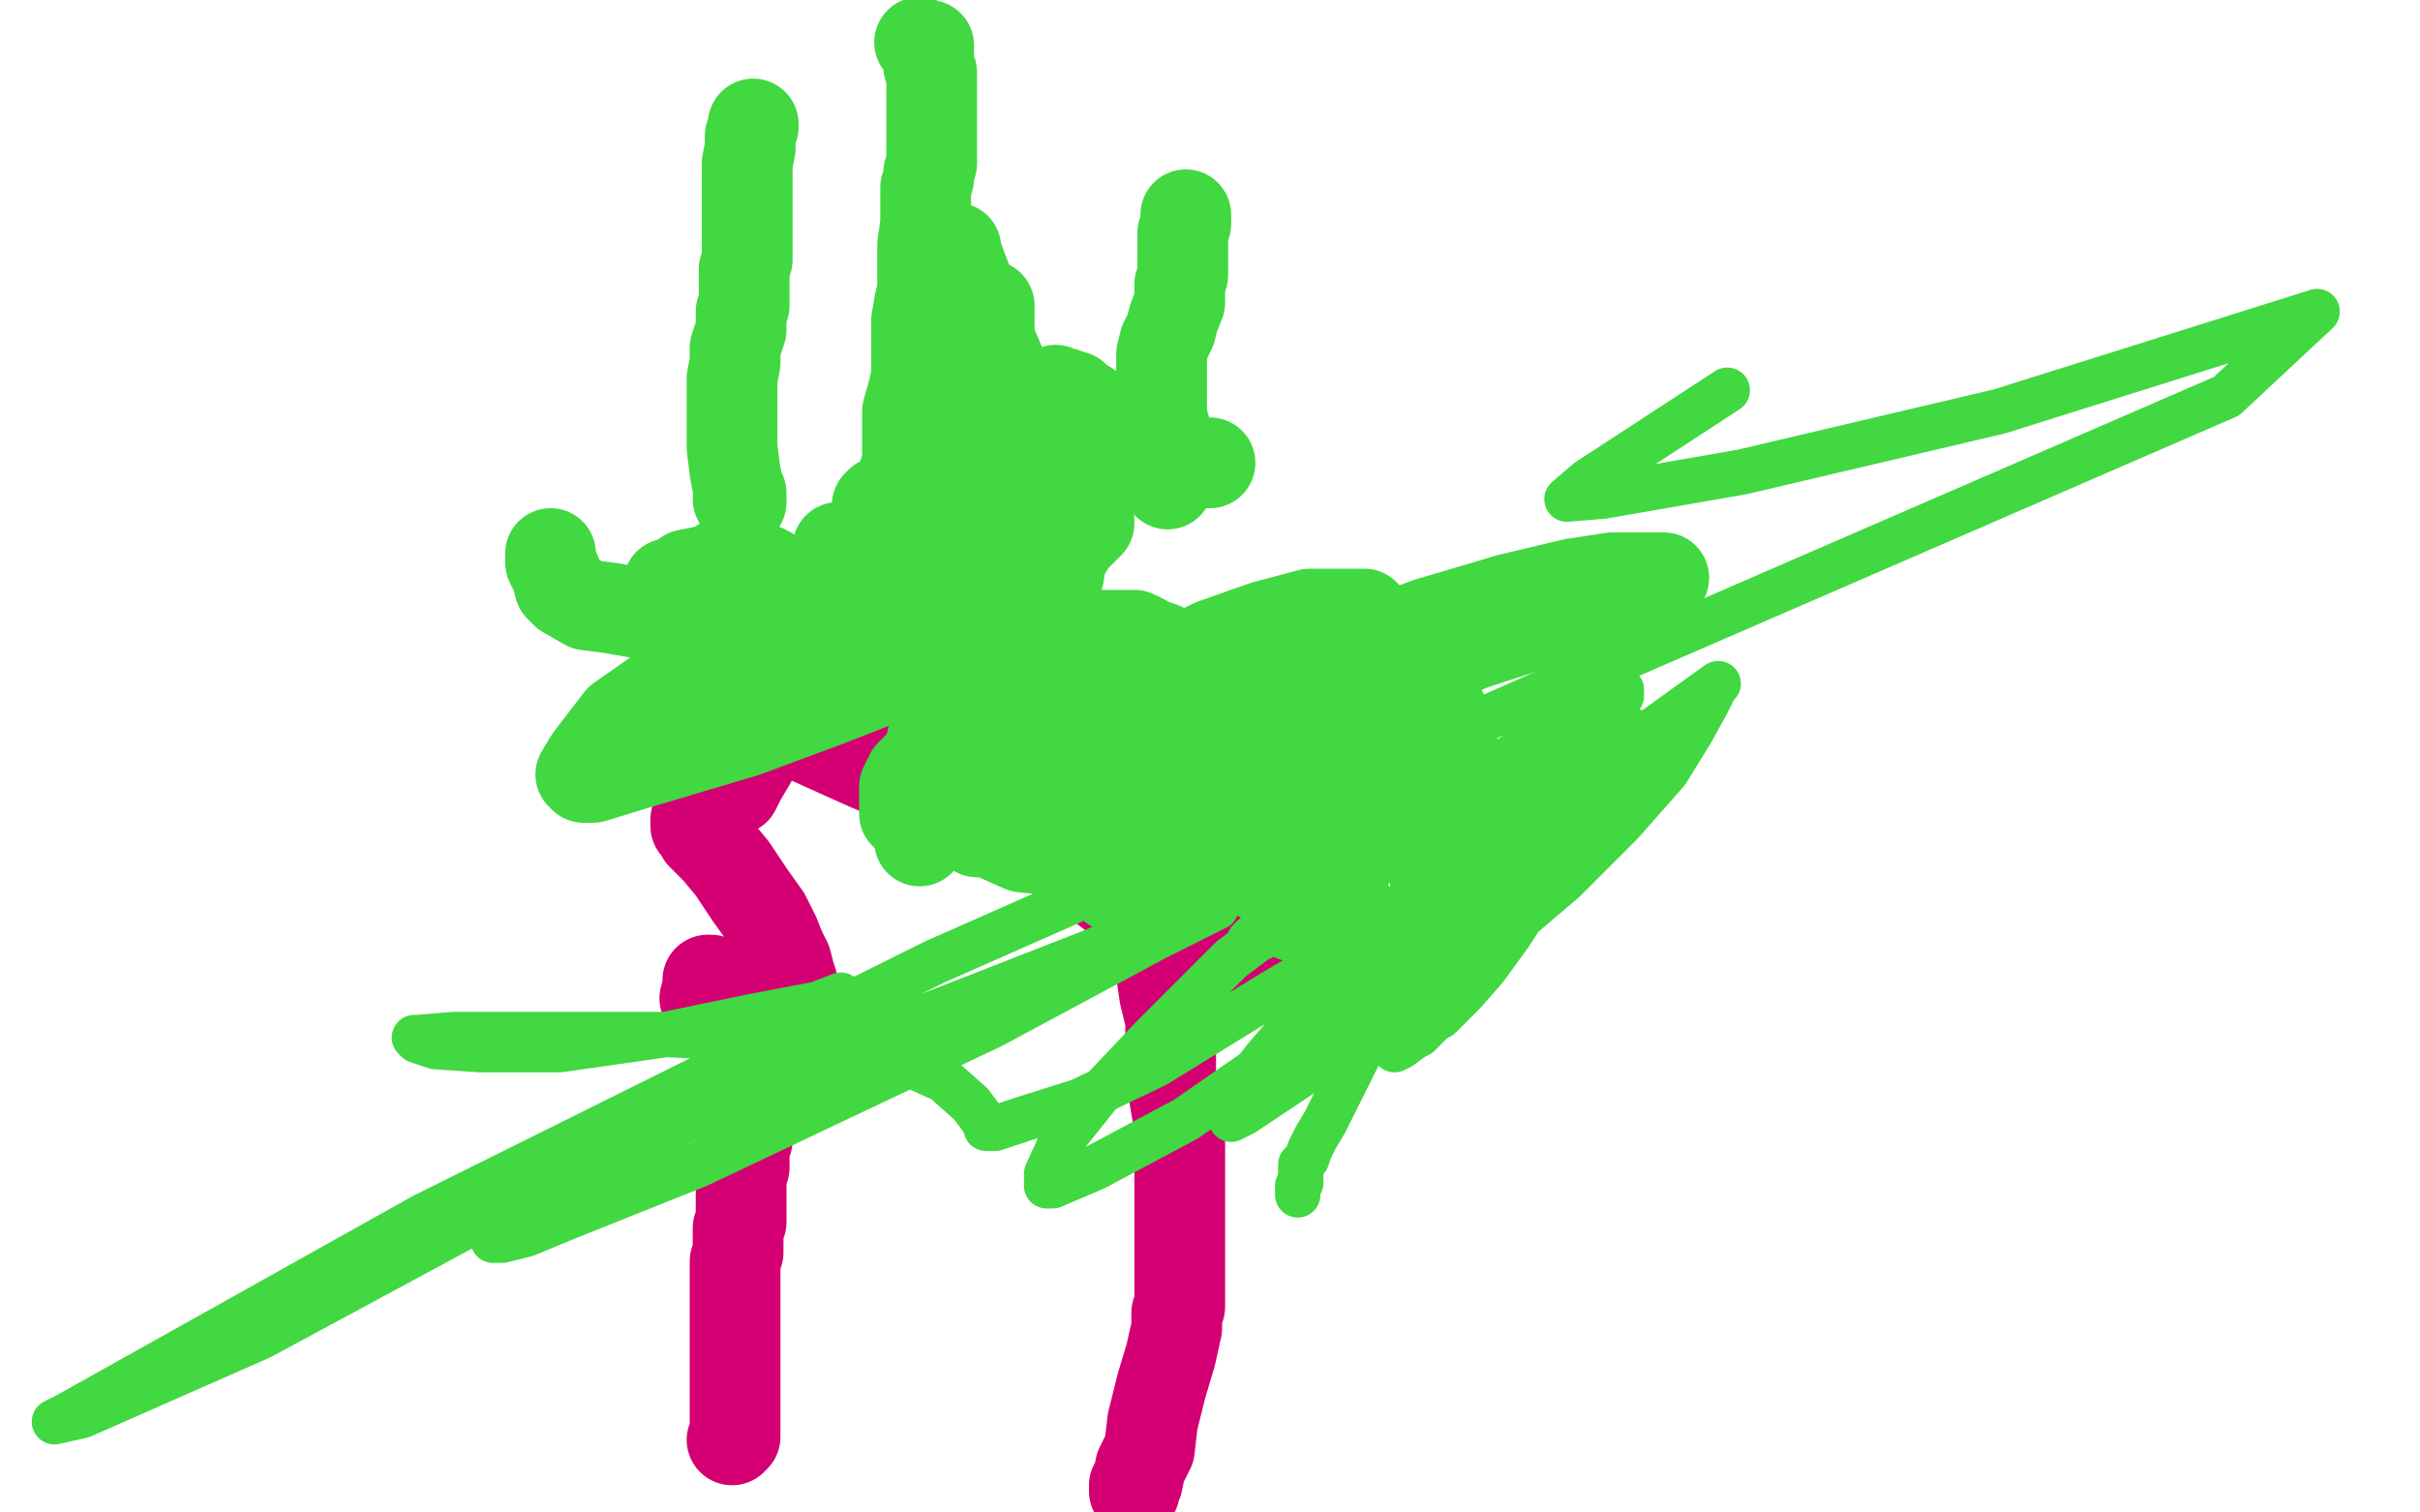
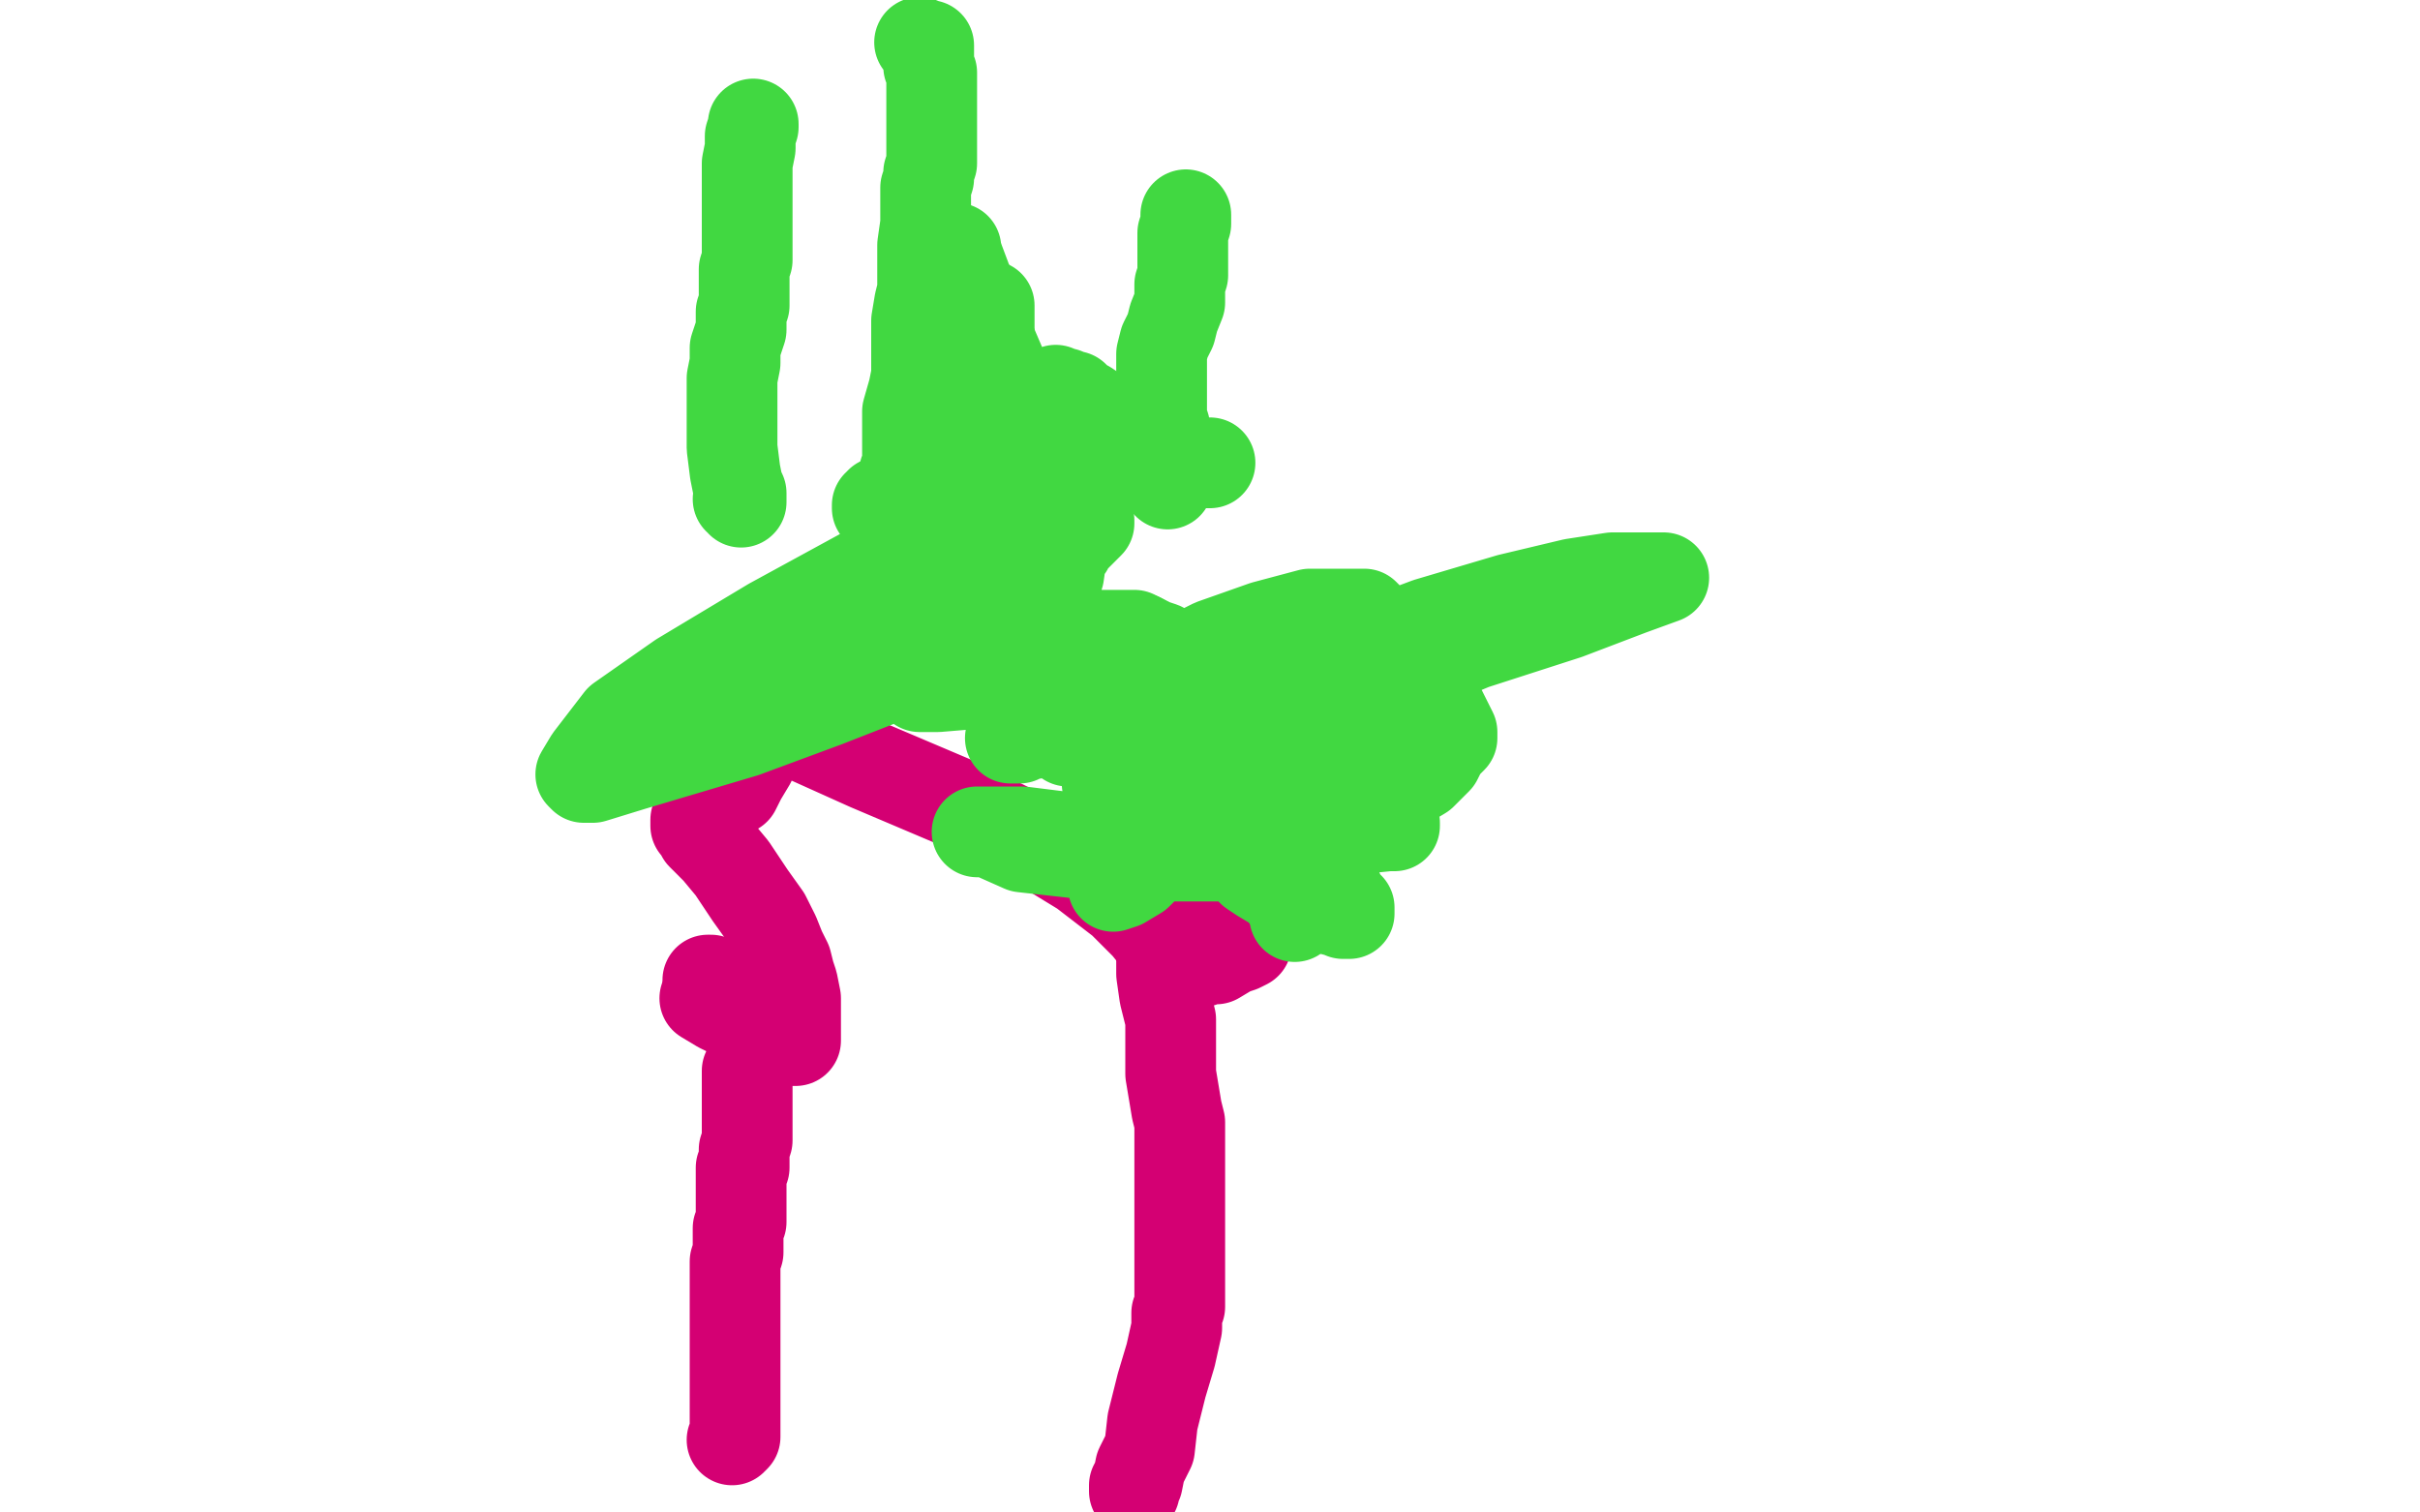
<svg xmlns="http://www.w3.org/2000/svg" width="800" height="500" version="1.1" style="stroke-antialiasing: false">
  <desc>This SVG has been created on https://colorillo.com/</desc>
  <rect x="0" y="0" width="800" height="500" style="fill: rgb(255,255,255); stroke-width:0" />
  <polyline points="242,476 243,475 243,475 243,473 243,473 243,469 243,469 243,468 243,468 243,466 243,466 243,465 243,464 243,463 243,462 243,461 243,459 243,458 243,457 243,455 243,454 243,453 243,452 243,451 243,450 243,449 243,448 243,447 243,446 243,442 243,441 243,440 243,438 243,436 243,433 243,431 243,428 243,425 243,421 243,417 244,414 244,409 244,406 245,404 245,400 245,398 245,395 245,391 245,388 245,386 246,386 246,385 246,384 246,383 246,382 246,380 247,377 247,375 247,374 247,372 247,371 247,370 247,369 247,368 247,365 247,362 247,361 247,360 247,359 247,358 247,356 247,355 247,354" style="fill: none; stroke: #d40073; stroke-width: 30; stroke-linejoin: round; stroke-linecap: round; stroke-antialiasing: false; stroke-antialias: 0; opacity: 1.0" />
  <polyline points="244,330 243,330 243,330 242,330 242,330 242,329 242,329 241,328 241,328 240,328 240,328 240,327 240,327 239,327 238,327 237,326 236,326 236,325 235,325 235,324 234,324" style="fill: none; stroke: #d40073; stroke-width: 30; stroke-linejoin: round; stroke-linecap: round; stroke-antialiasing: false; stroke-antialias: 0; opacity: 1.0" />
  <polyline points="375,493 375,491 375,491 376,490 376,490 377,485 377,485 380,479 380,479 381,470 381,470 384,458 384,458 387,448 387,448 389,439 389,434 390,432 390,430 390,428 390,426 390,423 390,417 390,408 390,400 390,392 390,385 390,379 390,378 390,375 390,371 389,367 388,361 387,355 387,349 387,345 387,340 387,337 386,333 385,329 384,322 384,317 384,313 383,308 383,305 383,302 383,299 382,296 382,292 382,287 382,285 382,283 382,282" style="fill: none; stroke: #d40073; stroke-width: 30; stroke-linejoin: round; stroke-linecap: round; stroke-antialiasing: false; stroke-antialias: 0; opacity: 1.0" />
  <polyline points="233,330 238,333 238,333 244,336 244,336 256,341 256,341 261,344 261,344 263,344 263,344 263,343 263,342 263,338 263,333 263,330 262,325 261,322 260,318 258,314 256,309 253,303 248,296 242,287 237,281 234,278 232,276 231,274 230,273 230,272 230,271 231,271 231,270 232,270 233,270 233,269 234,268 235,268 235,267 236,267 238,265 238,264 240,263 241,262 243,261 244,259 245,257 248,252 249,249 249,246 250,244 250,242 250,241 247,239 244,236 243,235 243,234 241,232 239,231 239,230 240,230 242,232 247,233 253,236 267,244 287,253 320,267 340,277 358,288 371,298 379,306 383,311 385,313 386,314 388,315 391,317 393,317 394,318 395,318 396,318 397,318 399,317 402,317 407,314 410,313 412,312 412,311 410,311 406,309 405,308" style="fill: none; stroke: #d40073; stroke-width: 30; stroke-linejoin: round; stroke-linecap: round; stroke-antialiasing: false; stroke-antialias: 0; opacity: 1.0" />
  <polyline points="309,217 309,216 310,215 311,214 311,213 311,212 312,210 314,206 315,203 316,201 317,200 317,198 318,197 318,195 318,193 320,189 320,185 322,181 323,179 323,174 324,171 325,169 325,167 325,163 325,159 325,154 326,148 326,142 326,136 326,131 326,126 327,121 327,118 327,115 327,113 327,112 327,111 327,110 327,109 327,108 327,107 327,106 327,104 327,103 327,102 327,101" style="fill: none; stroke: #41d841; stroke-width: 30; stroke-linejoin: round; stroke-linecap: round; stroke-antialiasing: false; stroke-antialias: 0; opacity: 1.0" />
-   <polyline points="312,219 312,220 312,220 312,221 312,221 312,222 312,222 312,223 312,225 312,228 312,233 310,239 308,245 307,254 306,261 305,269 304,272 304,274 304,275 304,276 304,277 304,278" style="fill: none; stroke: #41d841; stroke-width: 30; stroke-linejoin: round; stroke-linecap: round; stroke-antialiasing: false; stroke-antialias: 0; opacity: 1.0" />
  <polyline points="348,144 348,145 348,145 348,146 348,146 348,147 348,147 348,148 348,148 349,148 350,148 351,148 352,148 352,147 353,147 354,146 355,146 357,146 359,146 362,146 366,146 368,146 370,146 371,146 372,146 374,147 377,148 380,149 383,151 386,152 388,152 388,153 389,153 390,153 391,153 392,153 394,153 396,153 397,153 399,153 400,153" style="fill: none; stroke: #41d841; stroke-width: 30; stroke-linejoin: round; stroke-linecap: round; stroke-antialiasing: false; stroke-antialias: 0; opacity: 1.0" />
  <polyline points="360,172 360,173 360,173 359,174 359,174 358,175 358,175 355,178 355,178 354,179 354,179 353,180 353,181 351,183 350,190 345,198 340,205 336,211 333,214 331,217 331,219 329,220 330,220 330,219 331,219 331,218 331,216 332,216 334,216 335,215 339,215 342,214 346,214 350,212 351,212 351,211 352,211 353,211 355,211 357,211 362,210 366,210 370,210 372,210 375,210 377,211 381,213 384,214 387,217 389,219 391,221 393,224 395,225 397,225 397,226 397,227 398,227 398,228 399,228 402,231 405,233 407,236 409,237 410,238 412,239 413,239 413,240 415,240 416,241 418,242 420,242 421,243 422,245 424,245 425,246 427,246 428,246 430,246 431,246 432,246 433,246 433,247" style="fill: none; stroke: #41d841; stroke-width: 30; stroke-linejoin: round; stroke-linecap: round; stroke-antialiasing: false; stroke-antialias: 0; opacity: 1.0" />
  <polyline points="334,244 336,244 336,244 337,244 337,244 339,243 339,243 345,242 345,242 354,241 354,241 364,241 364,241 375,241 375,241 382,241 390,241 395,243 400,244 404,245 405,246 407,247 410,248 412,248 413,249 414,250 415,251 416,251 416,252 416,253 416,254 417,254 417,256 417,258 418,260 418,264 420,268 421,271 421,274 422,276 423,278 424,279 424,280 424,281 424,282 425,284 426,286 426,287 427,288 428,290 429,291 429,292 430,293 430,294 431,294 431,295 431,296 432,296 433,297 434,297 434,298 434,299 434,300 431,301 428,303" style="fill: none; stroke: #41d841; stroke-width: 30; stroke-linejoin: round; stroke-linecap: round; stroke-antialiasing: false; stroke-antialias: 0; opacity: 1.0" />
-   <polyline points="254,189 253,189 253,189 252,189 252,189 252,188 252,188 251,188 249,188 248,188 246,187 246,186 245,186 244,186 243,186 242,186 239,186 236,188 232,189 227,190 224,192 222,193 221,193 221,194 222,195 224,196 227,198 232,198 238,199 244,200 247,200 248,200" style="fill: none; stroke: #41d841; stroke-width: 30; stroke-linejoin: round; stroke-linecap: round; stroke-antialiasing: false; stroke-antialias: 0; opacity: 1.0" />
-   <polyline points="277,181 277,182 277,182 280,187 280,187 282,191 282,191 284,195 284,195 286,198 286,198 287,201 287,201 290,204 291,206 294,208 298,211 300,214 301,215 302,215 303,215 305,215 306,215 308,215 309,215 311,214 312,214 316,213 319,212 321,212 323,212 324,212 325,212 326,212 327,212 328,212 329,212 331,212 332,212 336,214 338,216 339,217 340,218 341,218 342,218 342,219 340,219 337,219 331,217 318,215 301,214 279,212 253,209 231,205 213,203 202,201 194,200 187,196 185,194 184,190 182,186 182,183" style="fill: none; stroke: #41d841; stroke-width: 30; stroke-linejoin: round; stroke-linecap: round; stroke-antialiasing: false; stroke-antialias: 0; opacity: 1.0" />
  <polyline points="383,153 382,152 382,152 382,150 382,150 379,149 379,149 378,149 378,149 377,147 377,147 375,147 375,146 373,144 370,142 369,142 366,140 364,138 362,136 359,134 357,133 356,133 355,131 353,131 352,130 350,130 349,129 347,131 344,135 339,139 332,145 327,150 320,155 315,159 309,162 305,164 303,164 302,165 301,165 301,166 300,166 299,166 297,166 296,166 294,166 293,166 291,166 291,167 290,167 290,168 292,171 294,173 297,178 300,183 303,188 305,194 310,200 313,207 318,214 325,219 328,220 330,219 330,218 331,217 333,212 338,204 341,194 342,186 344,177 345,170 345,163 344,154 339,140 333,126 327,112 324,102 320,94 317,86 316,83 316,82 316,83 316,85 317,91 320,102 323,116 326,132 329,147 333,164 339,186 340,196 341,202 342,208 342,211 343,215 344,219 346,226 348,232 351,240 352,243 353,244 353,245 354,245 354,244 357,242 368,232 383,222 401,213 418,207 433,203 445,203 451,203 455,207 460,210 462,214 465,218 467,221 473,229 476,234 479,240 480,242 480,243 480,244 479,245 477,247 475,251 470,256 460,262 455,264 441,269 436,270 433,270 430,269 428,268 426,267 423,267 418,267 411,268 404,270 393,273 383,276 363,280 353,281 349,281 347,281 349,280 352,280 358,279 364,277 373,276 381,275 391,275 400,274 406,274 412,274 416,274 422,274 428,274 439,274 449,274 459,273 461,273 461,272 460,271 458,271 458,270 455,268 450,267 443,265 435,263 425,263 404,263 392,262 382,262 376,262 370,261 368,260 366,259 366,258 373,255 388,249 410,240 446,230 487,213 518,203 539,195 550,191 544,191 533,191 520,193 499,198 472,206 440,218 406,228 381,235 368,236 366,236 365,231 366,226 370,219 373,216 375,214 376,212 376,211 377,211 376,211 374,213 368,214 355,217 339,223 322,226 310,227 305,227 304,227 305,226 306,224 307,222 307,221 306,221 305,221 296,223 273,232 246,242 209,253 196,257 193,257 192,256 195,251 205,238 225,224 255,206 288,188 309,174 321,168 323,167 322,169 319,171 307,179 288,194 254,213 224,233 205,245 198,248 203,245 212,241 223,236 265,218 292,209 317,204 334,201 345,200 350,200 349,200 348,202 347,203 344,207 342,212 342,216 344,220 352,224 371,227 402,227 451,218 490,206 504,201 502,201 498,202 478,209 453,220 420,239 392,259 373,273 365,281 365,283 370,283 385,276 407,269 427,259 440,253 442,252 418,263 398,273 382,283 371,291 368,293 371,292 376,289 382,283 387,280 388,278 387,278 386,278 385,278 382,278 378,279 375,279 373,279 371,279 370,279 368,279 366,279 363,278 359,278 354,277 346,276 338,275 329,275 325,275 323,275 326,275 329,276 338,280 356,282 378,283 401,283 419,283 430,285 436,286 438,287 439,287 439,289 440,289 440,290 440,291 442,294 443,296 443,298 446,300 446,302 445,302 444,302 443,301 442,301 441,301 438,299 434,299 429,296 424,295 422,293 417,290 414,288 413,287 412,285 410,281 407,278 405,274 403,271 402,267 402,264 402,263 402,261 403,260 406,256 409,253 410,252 411,250 412,249 413,248 415,246 419,245 423,242 428,241 431,239 439,237 443,235 447,233 450,231 451,229 452,227 453,226 453,225 454,225 455,225 456,225 457,225 457,226 457,228 456,231 454,232 451,239 444,248 436,258 430,267 425,272 423,275 421,275 420,275 419,275 418,275 418,276 418,277 418,278 418,280 418,281 419,281 420,281 421,281 422,281 422,280 422,279 423,278" style="fill: none; stroke: #41d841; stroke-width: 30; stroke-linejoin: round; stroke-linecap: round; stroke-antialiasing: false; stroke-antialias: 0; opacity: 1.0" />
-   <polyline points="353,239 352,239 352,239 350,239 350,239 348,239 348,239 346,239 346,239 341,239 341,239 335,240 335,240 327,243 327,243 322,245 322,245 315,247 312,250 308,251 304,254 303,254 303,255 302,255 301,256 301,257 300,258 299,260 299,262 299,264 299,266 299,267 299,268 299,269 300,269 301,269 302,270 305,271 311,271 318,271 331,270 348,267 365,263 379,258 387,254 394,252 396,251 396,250 397,249 398,246" style="fill: none; stroke: #41d841; stroke-width: 30; stroke-linejoin: round; stroke-linecap: round; stroke-antialiasing: false; stroke-antialias: 0; opacity: 1.0" />
  <polyline points="386,160 386,159 386,159 386,156 386,156 385,154 385,154 385,150 385,150 385,147 385,147 385,145 385,145 385,143 385,142 385,141 384,138 384,135 384,131 384,130 384,127 384,123 384,122 384,119 384,117 385,113 387,109 388,105 390,100 390,97 390,94 391,91 391,90 391,89 391,87 391,85 391,84 391,82 391,79 391,77 392,74 392,72 392,71" style="fill: none; stroke: #41d841; stroke-width: 30; stroke-linejoin: round; stroke-linecap: round; stroke-antialiasing: false; stroke-antialias: 0; opacity: 1.0" />
  <polyline points="298,172 298,171 298,171 298,169 298,168 298,164 299,161 299,159 299,157 299,156 300,156 300,155 300,153 300,150 300,143 300,136 302,129 303,124 303,123 303,122 303,120 303,117 303,112 303,106 304,100 305,96 305,91 305,87 305,81 306,74 306,67 306,62 307,59 307,58 307,57 308,54 308,50 308,45 308,39 308,34 308,30 308,28 308,27 308,25 308,24 307,22 307,21 307,19 307,18 307,17 307,16 307,15 305,15 304,14" style="fill: none; stroke: #41d841; stroke-width: 30; stroke-linejoin: round; stroke-linecap: round; stroke-antialiasing: false; stroke-antialias: 0; opacity: 1.0" />
  <polyline points="244,165 245,165 245,165 245,166 245,166 245,165 245,163 244,161 243,156 242,148 242,142 242,138 242,134 242,133 242,132 242,131 242,130 242,127 242,125 243,120 243,115 245,109 245,107 245,105 245,103 246,101 246,99 246,94 246,89 247,86 247,85 247,84 247,83 247,82 247,80 247,78 247,73 247,68 247,62 247,54 248,49 248,45 249,42 249,41" style="fill: none; stroke: #41d841; stroke-width: 30; stroke-linejoin: round; stroke-linecap: round; stroke-antialiasing: false; stroke-antialias: 0; opacity: 1.0" />
-   <polyline points="429,395 429,394 429,394 429,393 429,393 429,392 429,392 430,391 430,391 430,390 430,388 430,387 430,385 431,384 432,383 433,380 435,376 438,371 442,363 446,355 451,345 455,337 460,326 464,318 465,312 467,307 467,304 467,301 467,295 467,290 467,288 466,288 466,286 466,285 466,283 466,281 466,278 467,277 467,275 468,274 469,274 470,272 471,272 470,272 468,272 463,275 457,279 447,284 438,291 428,299 420,305 414,310 413,311 414,311 417,310 428,303 444,292 469,278 505,257 526,247 538,242 541,242 541,244 540,247 538,250 529,265 519,279 510,292 499,309 491,320 484,328 479,333 476,336 474,337 473,338 471,340 469,342 467,343 463,346 461,347 461,343 462,339 470,324 483,307 499,286 520,265 543,244 561,231 568,226 567,227 564,233 559,242 551,255 536,272 517,291 490,314 461,335 435,352 411,368 407,370 407,368 408,366 411,359 419,349 432,334 462,304 477,294 494,280 512,266 520,260 522,258 522,259 520,263 513,273 499,287 478,305 428,345 392,370 362,386 348,392 346,392 346,388 351,377 363,362 381,343 407,317 443,290 482,262 526,233 535,228 536,228 536,230 533,233 527,243 516,254 501,268 483,283 468,296 458,304 457,306 469,299 482,289 500,278 519,265 539,252 553,244 557,242 554,245 533,260 503,278 465,302 421,328 382,352 357,364 338,370 329,373 327,373 326,373 326,372 324,369 321,365 312,357 292,348 261,344 221,342 179,342 150,342 138,343 137,343 138,344 144,346 159,347 185,347 220,342 249,336 270,332 278,329 268,335 235,357 208,375 181,395 166,405 163,410 166,410 174,408 186,403 231,385 328,339 382,310 402,300 403,298 398,299 360,315 278,347 175,394 86,442 27,468 18,470 22,468 140,402 309,318 524,223 736,131 766,103 661,136 576,156 530,164 518,165 525,159 571,129" style="fill: none; stroke: #41d841; stroke-width: 15; stroke-linejoin: round; stroke-linecap: round; stroke-antialiasing: false; stroke-antialias: 0; opacity: 1.0" />
</svg>